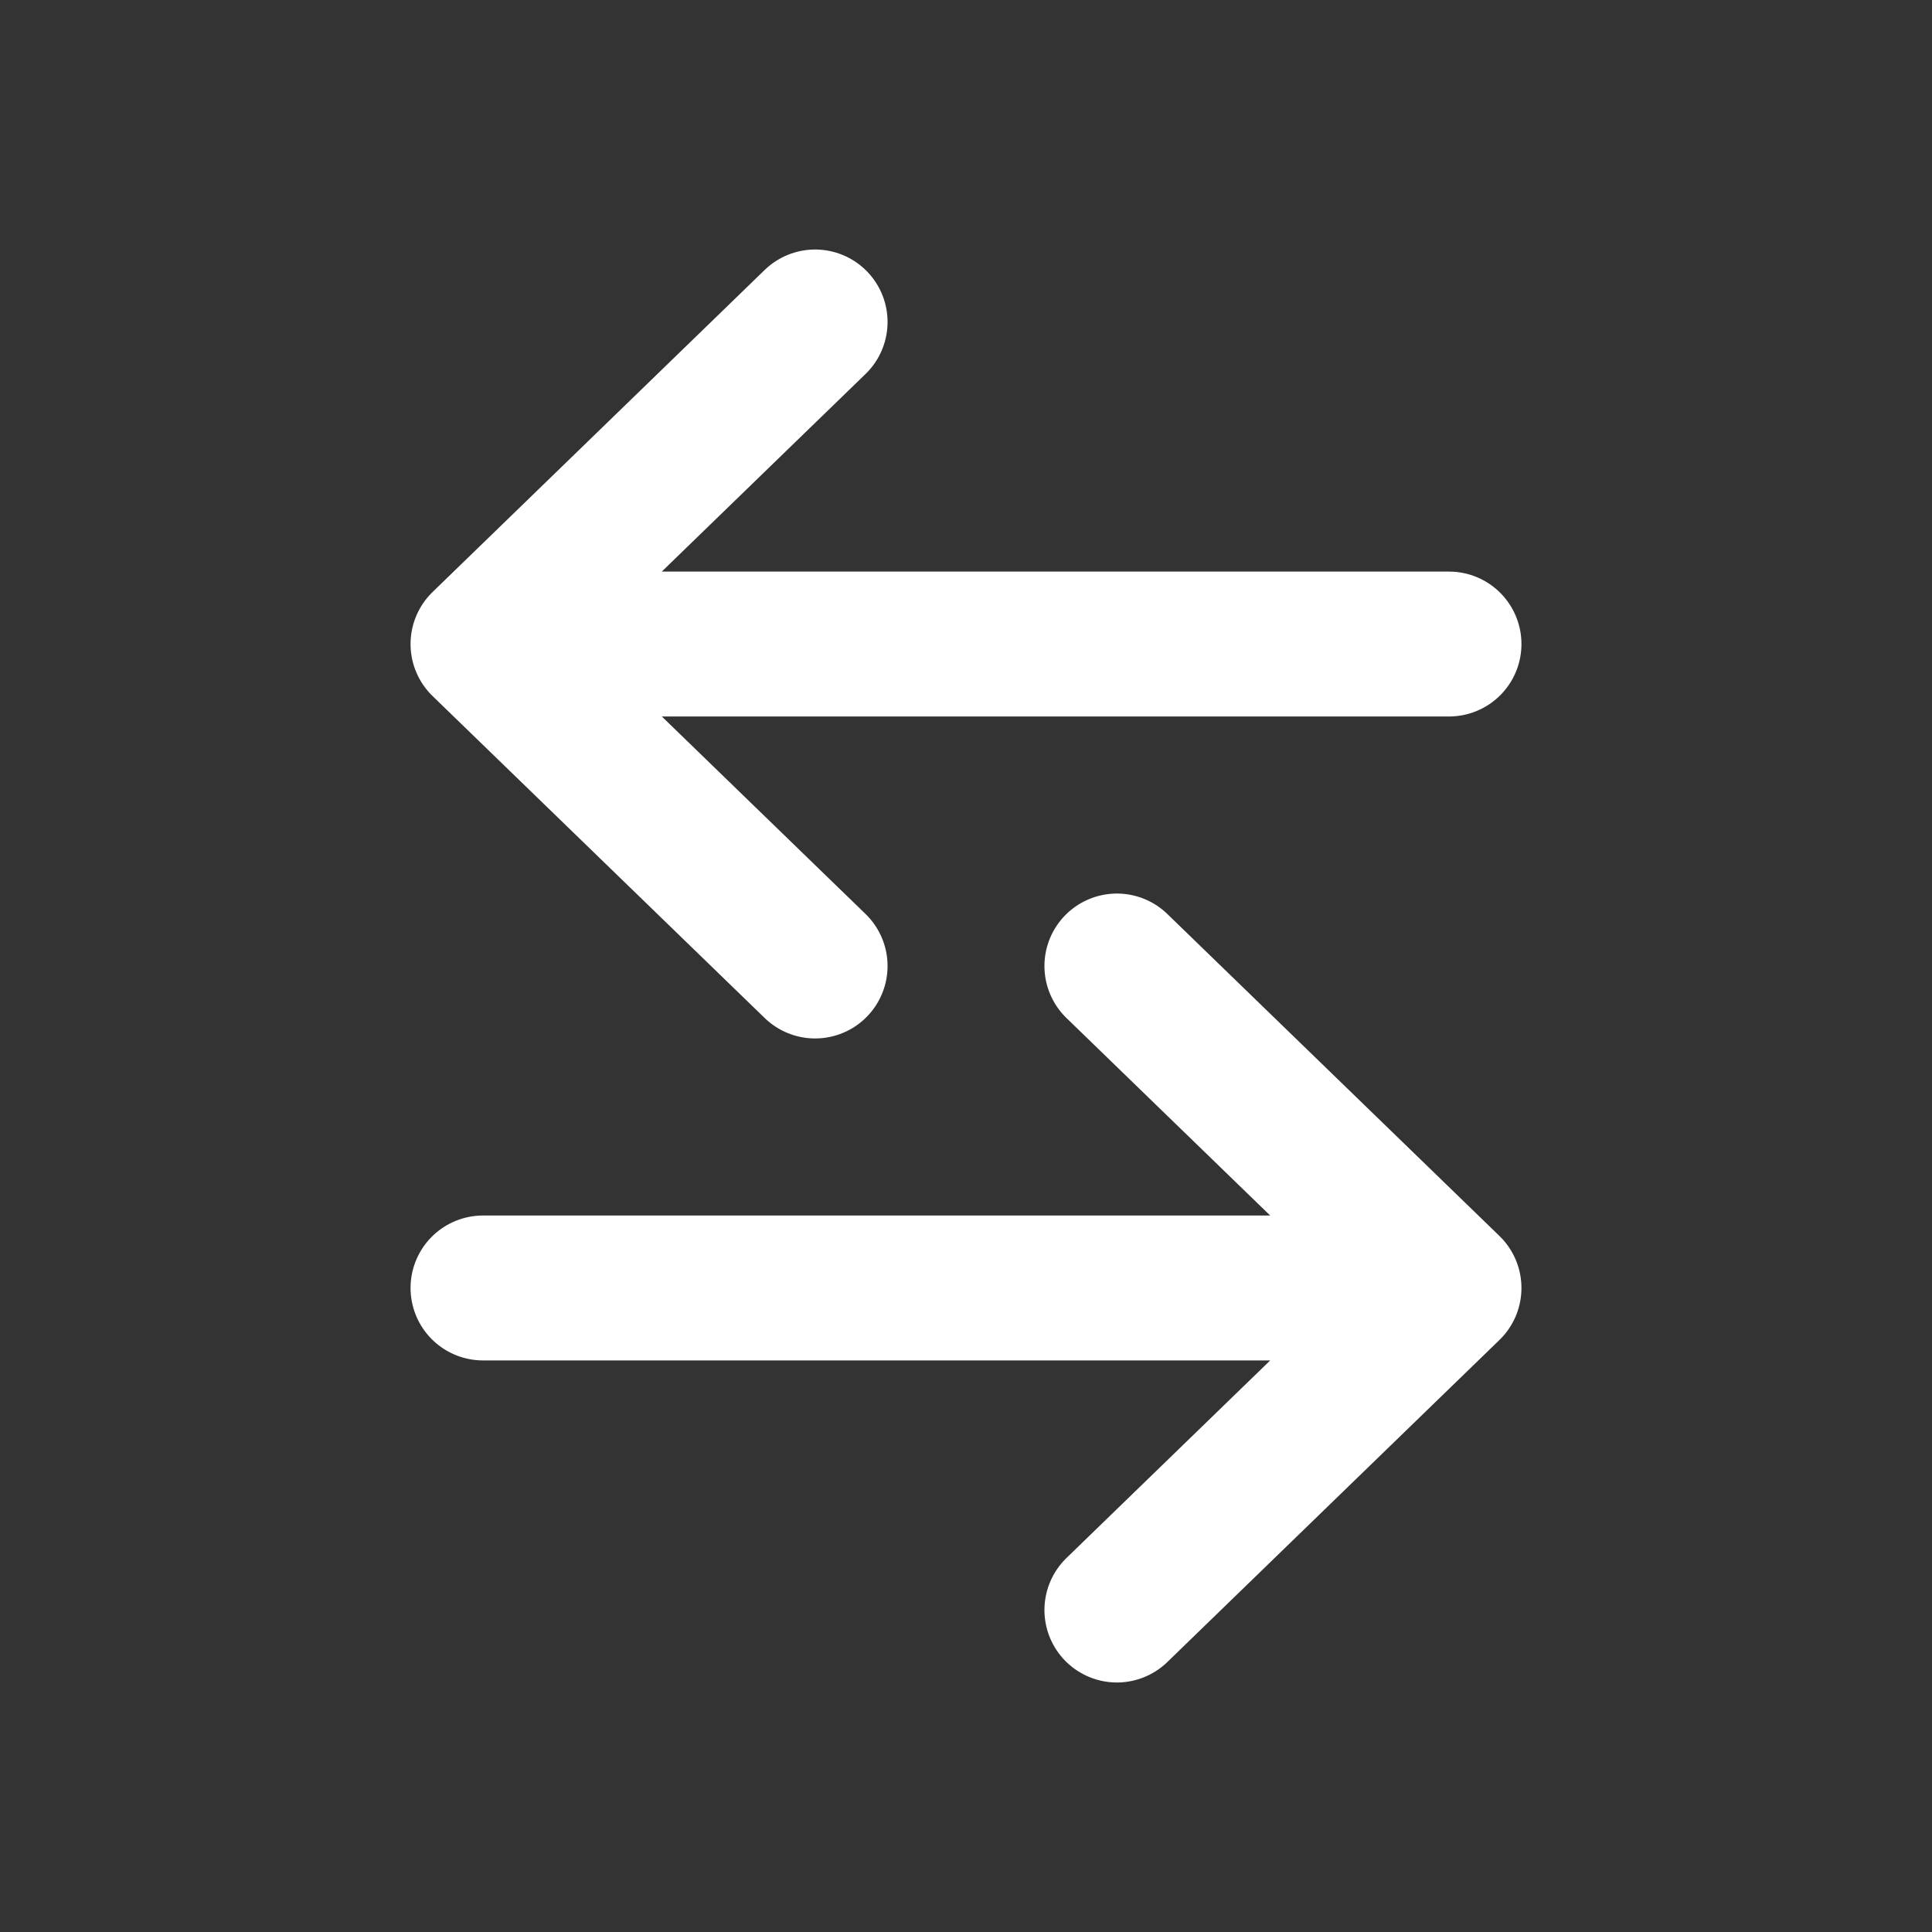
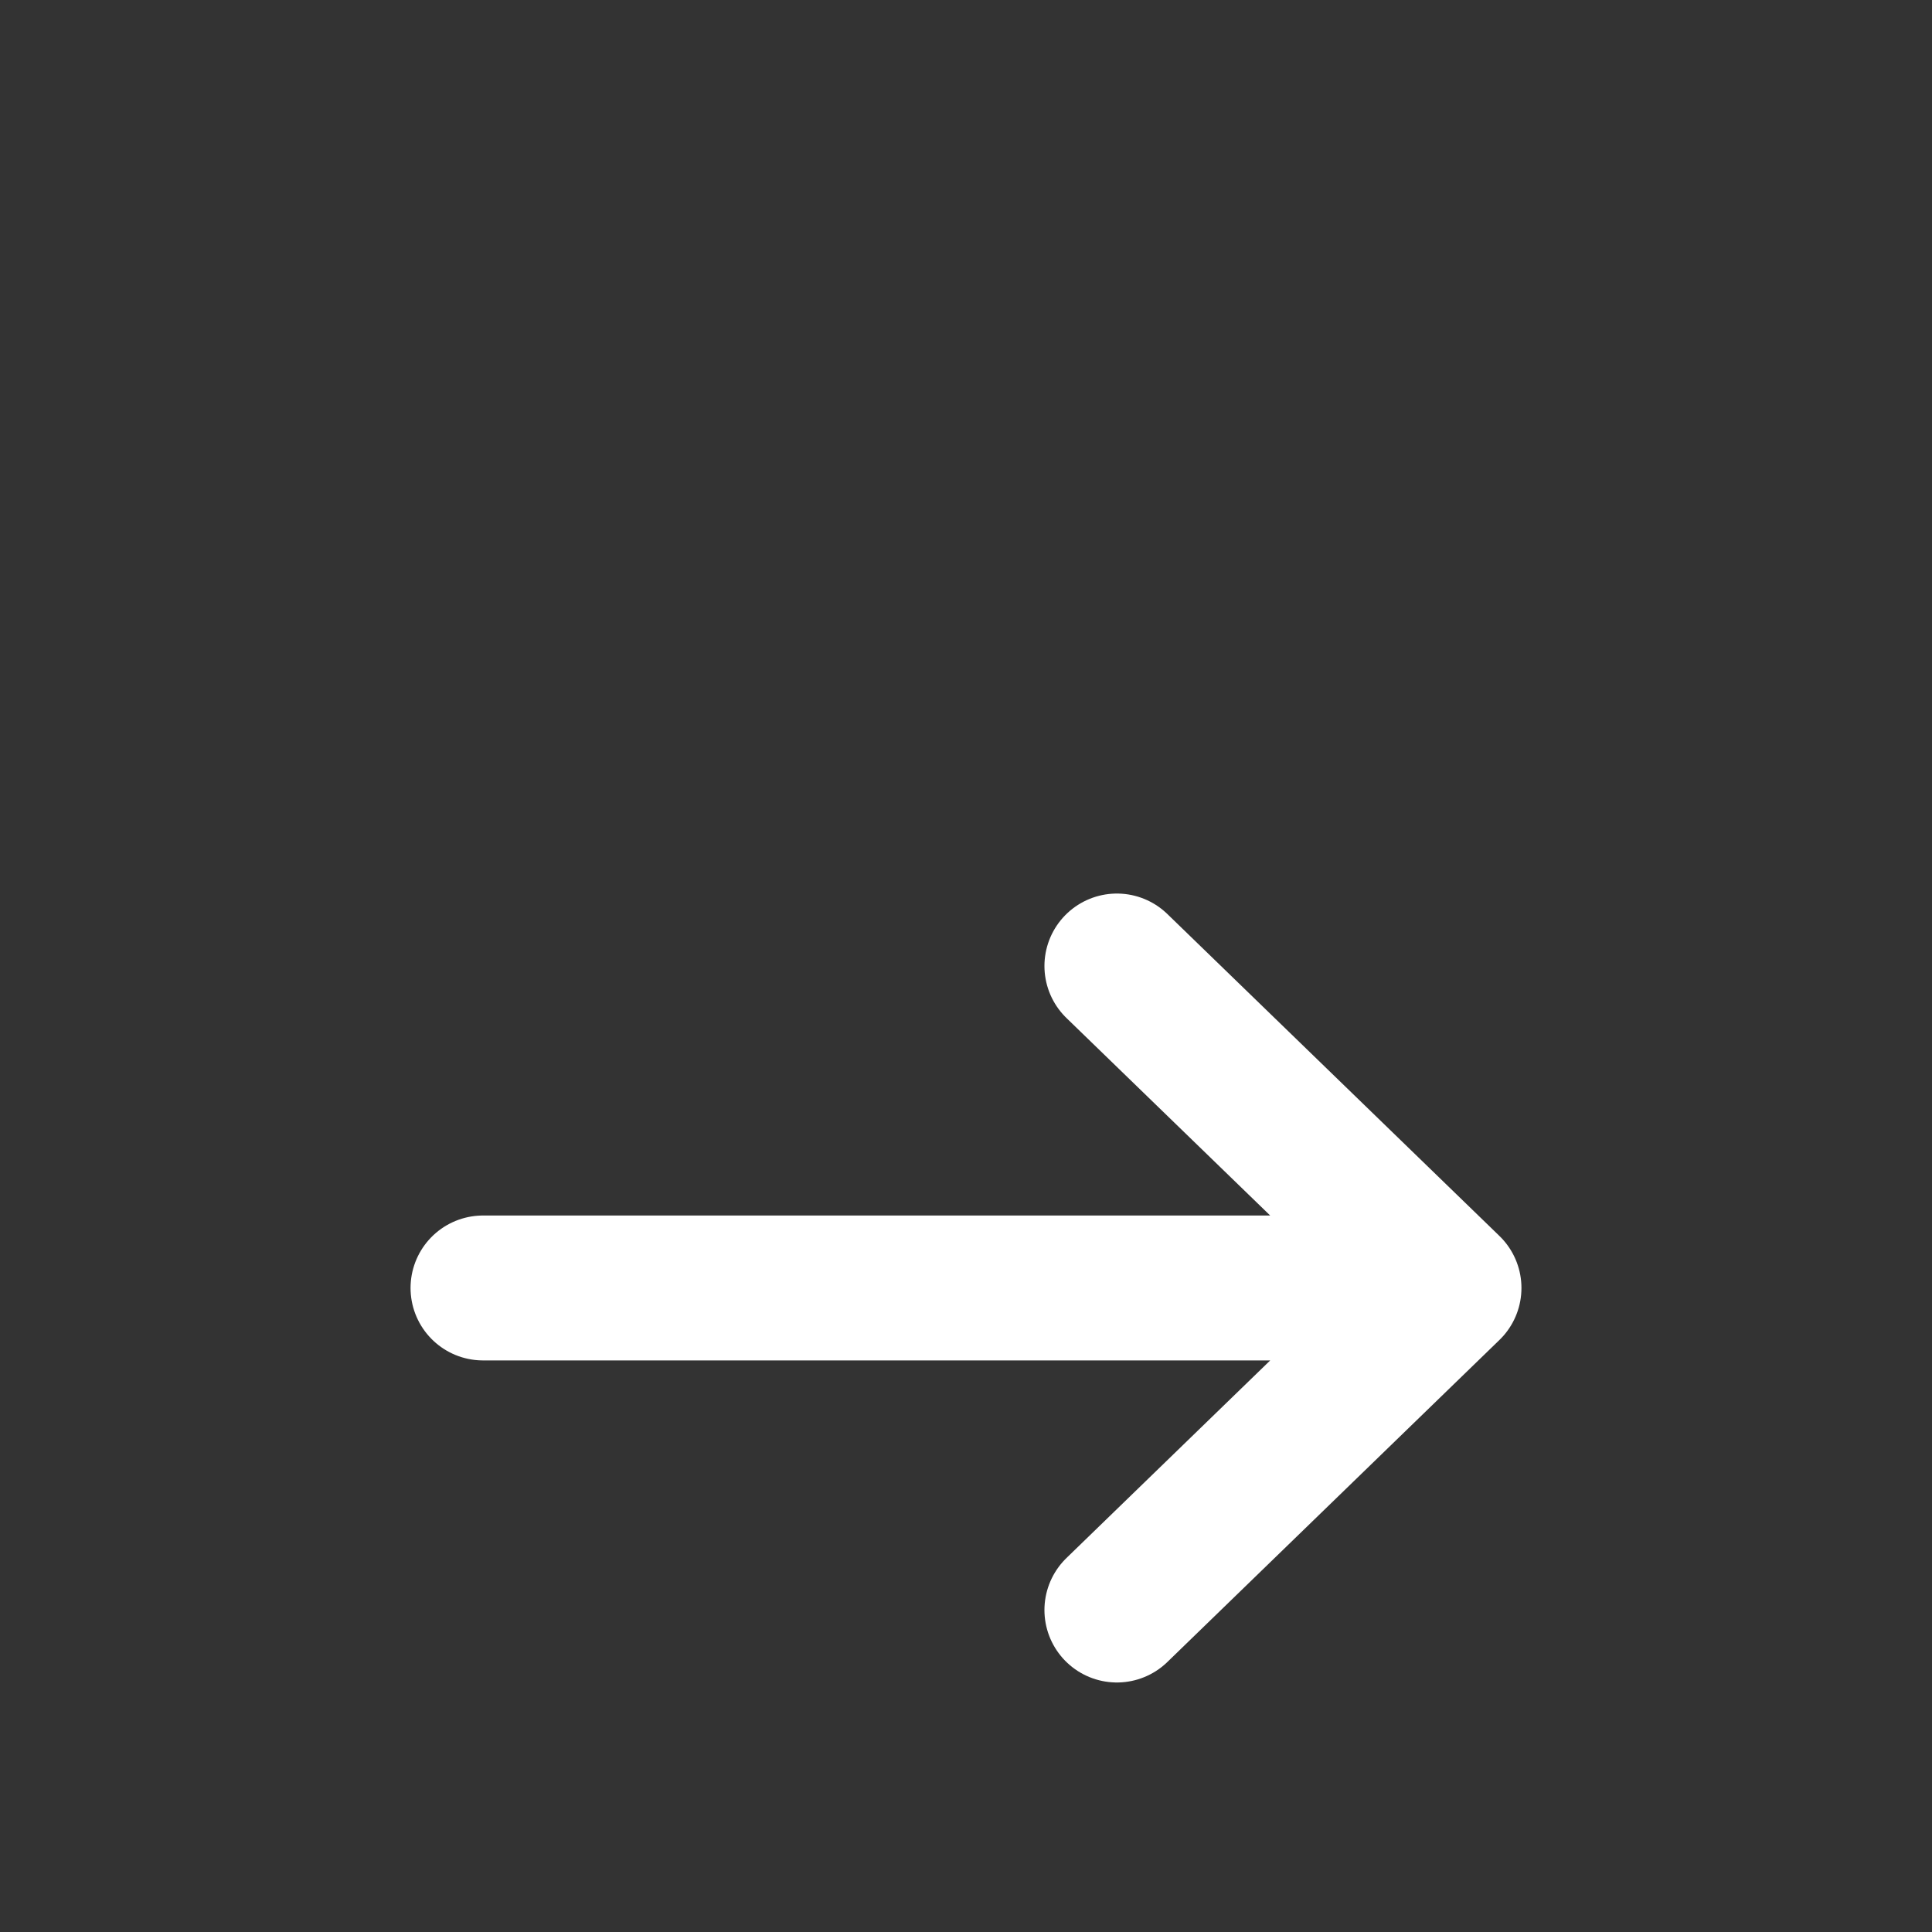
<svg xmlns="http://www.w3.org/2000/svg" width="20" height="20" viewBox="0 0 20 20" fill="none">
  <rect x="0" y="0" width="20" height="20" fill="#333333" stroke="none" />
-   <path d="M15 6.667L5 6.667M5 6.667L8.438 3.333M5 6.667L8.438 10" stroke="white" stroke-width="1.5" stroke-linecap="round" stroke-linejoin="round" />
  <path d="M5 13.333L15 13.333M15 13.333L11.562 10M15 13.333L11.562 16.667" stroke="white" stroke-width="1.5" stroke-linecap="round" stroke-linejoin="round" />
</svg>